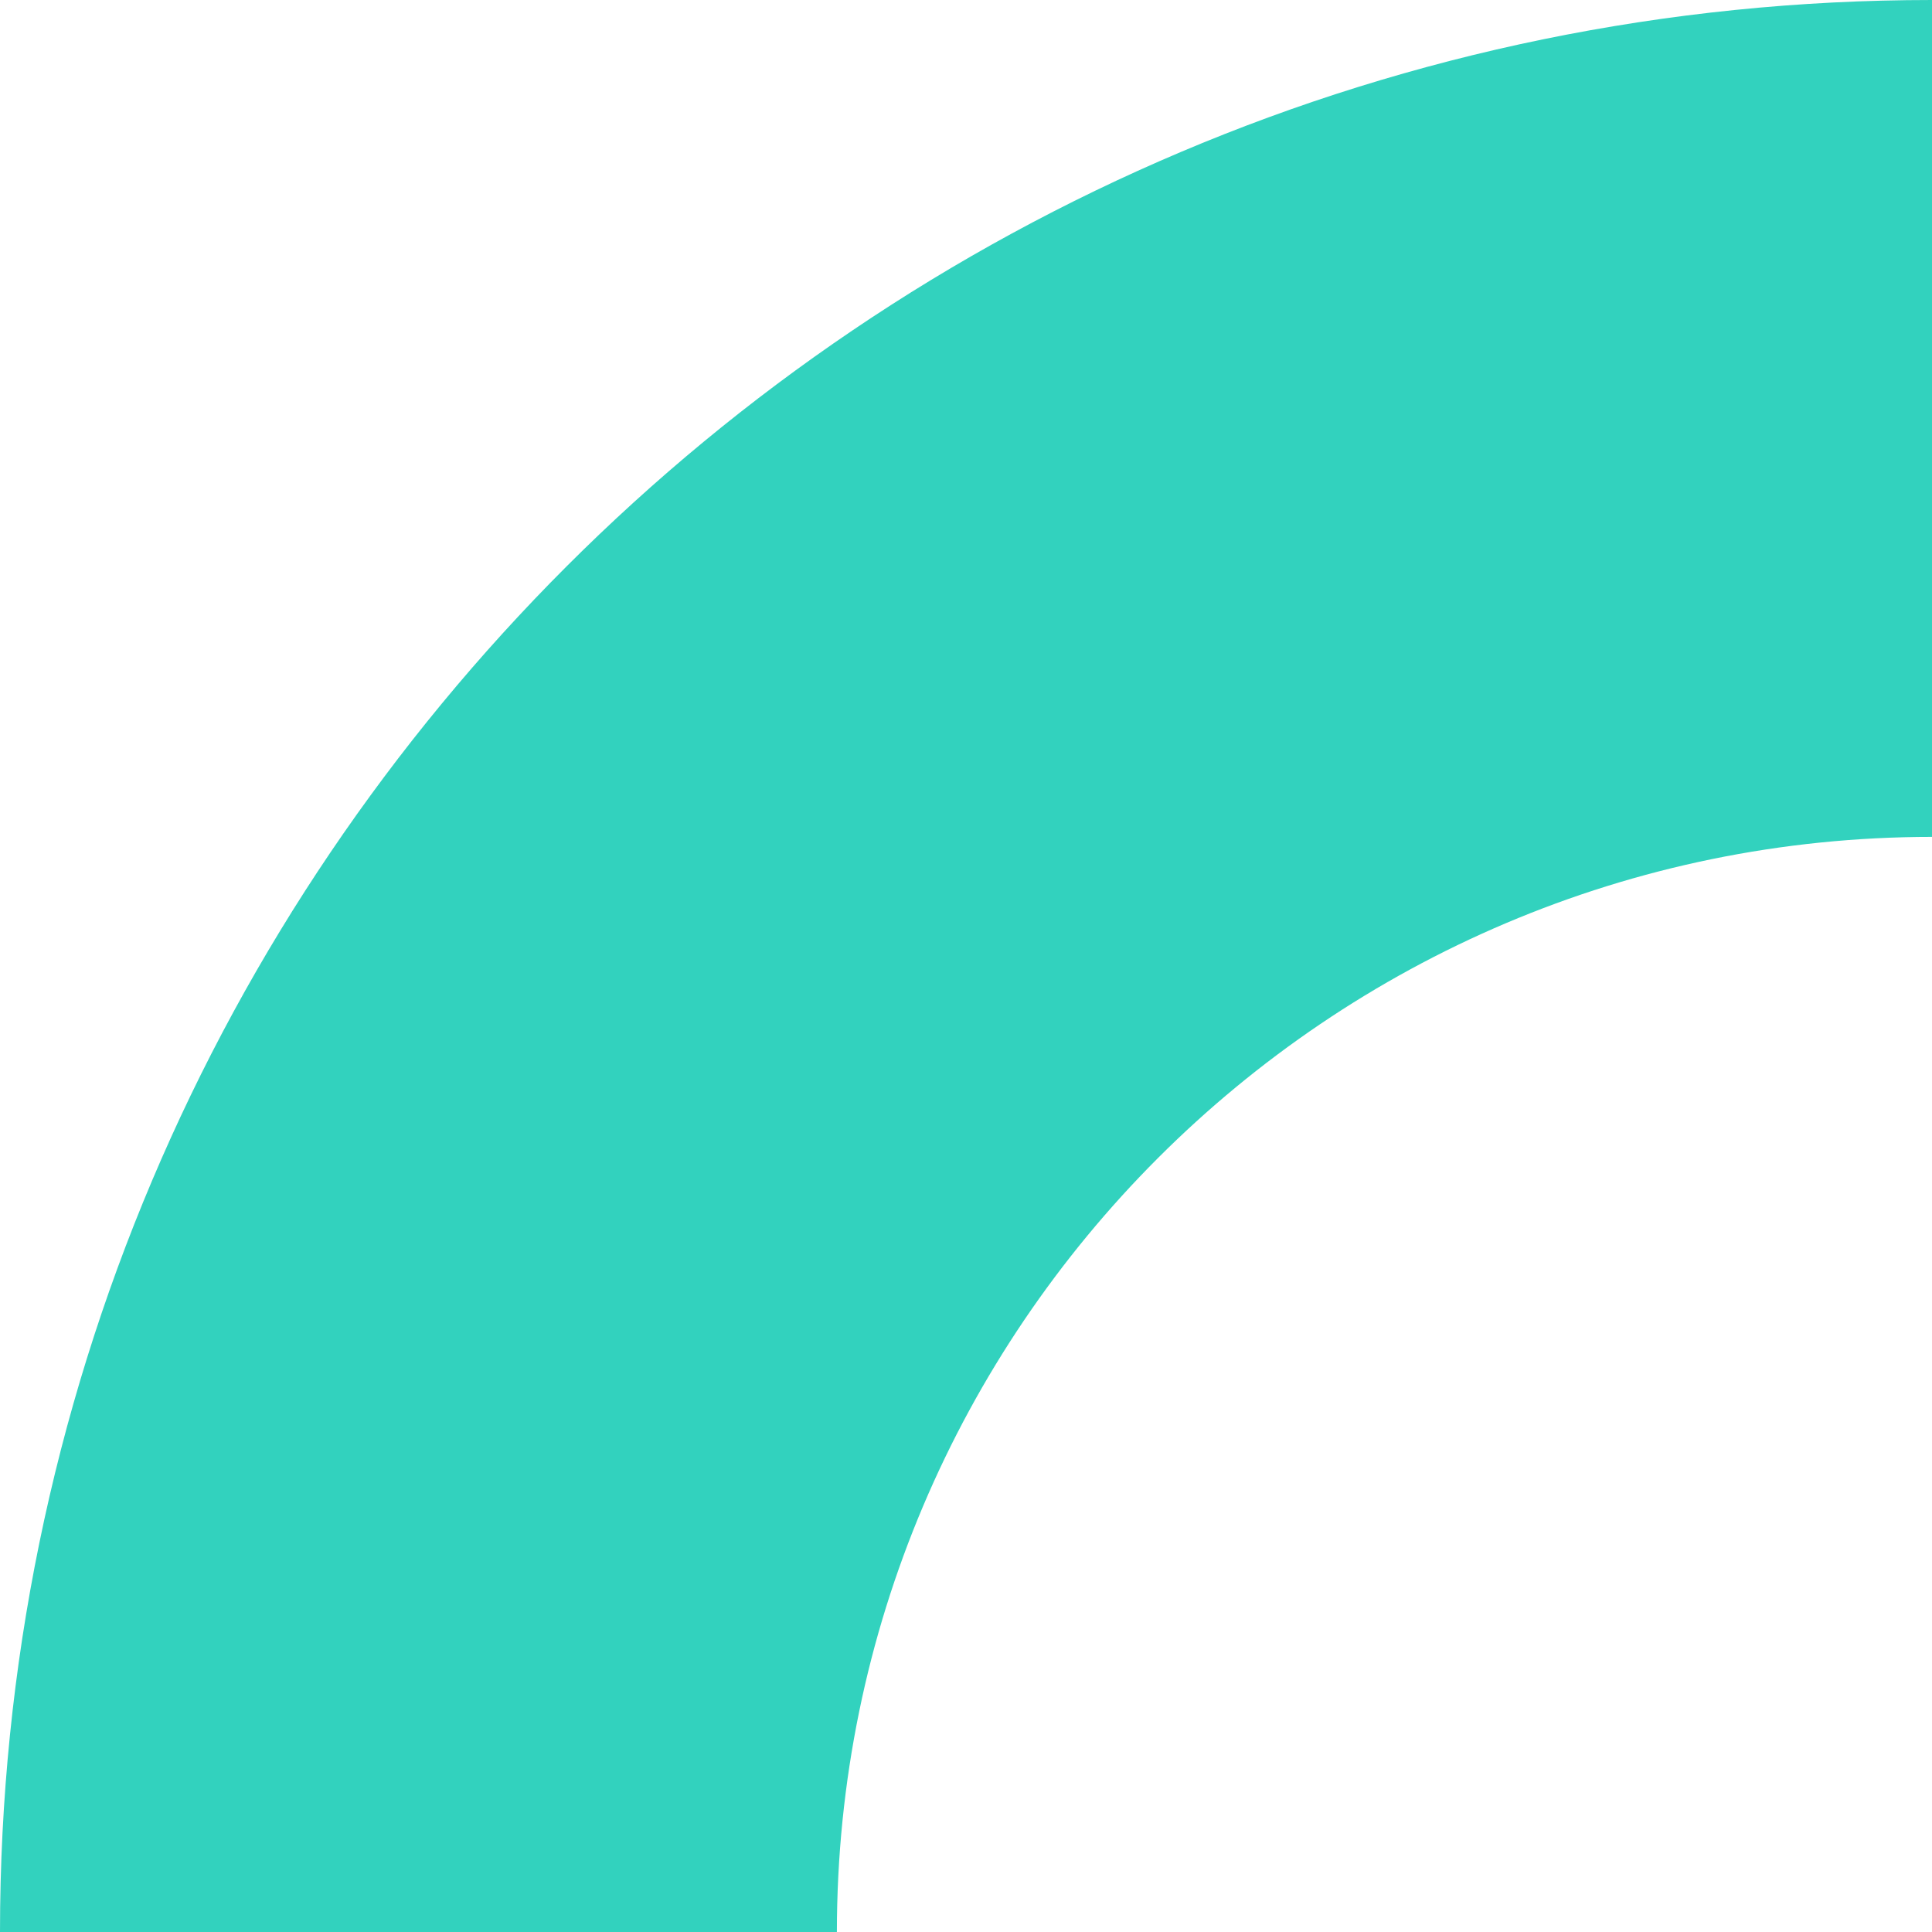
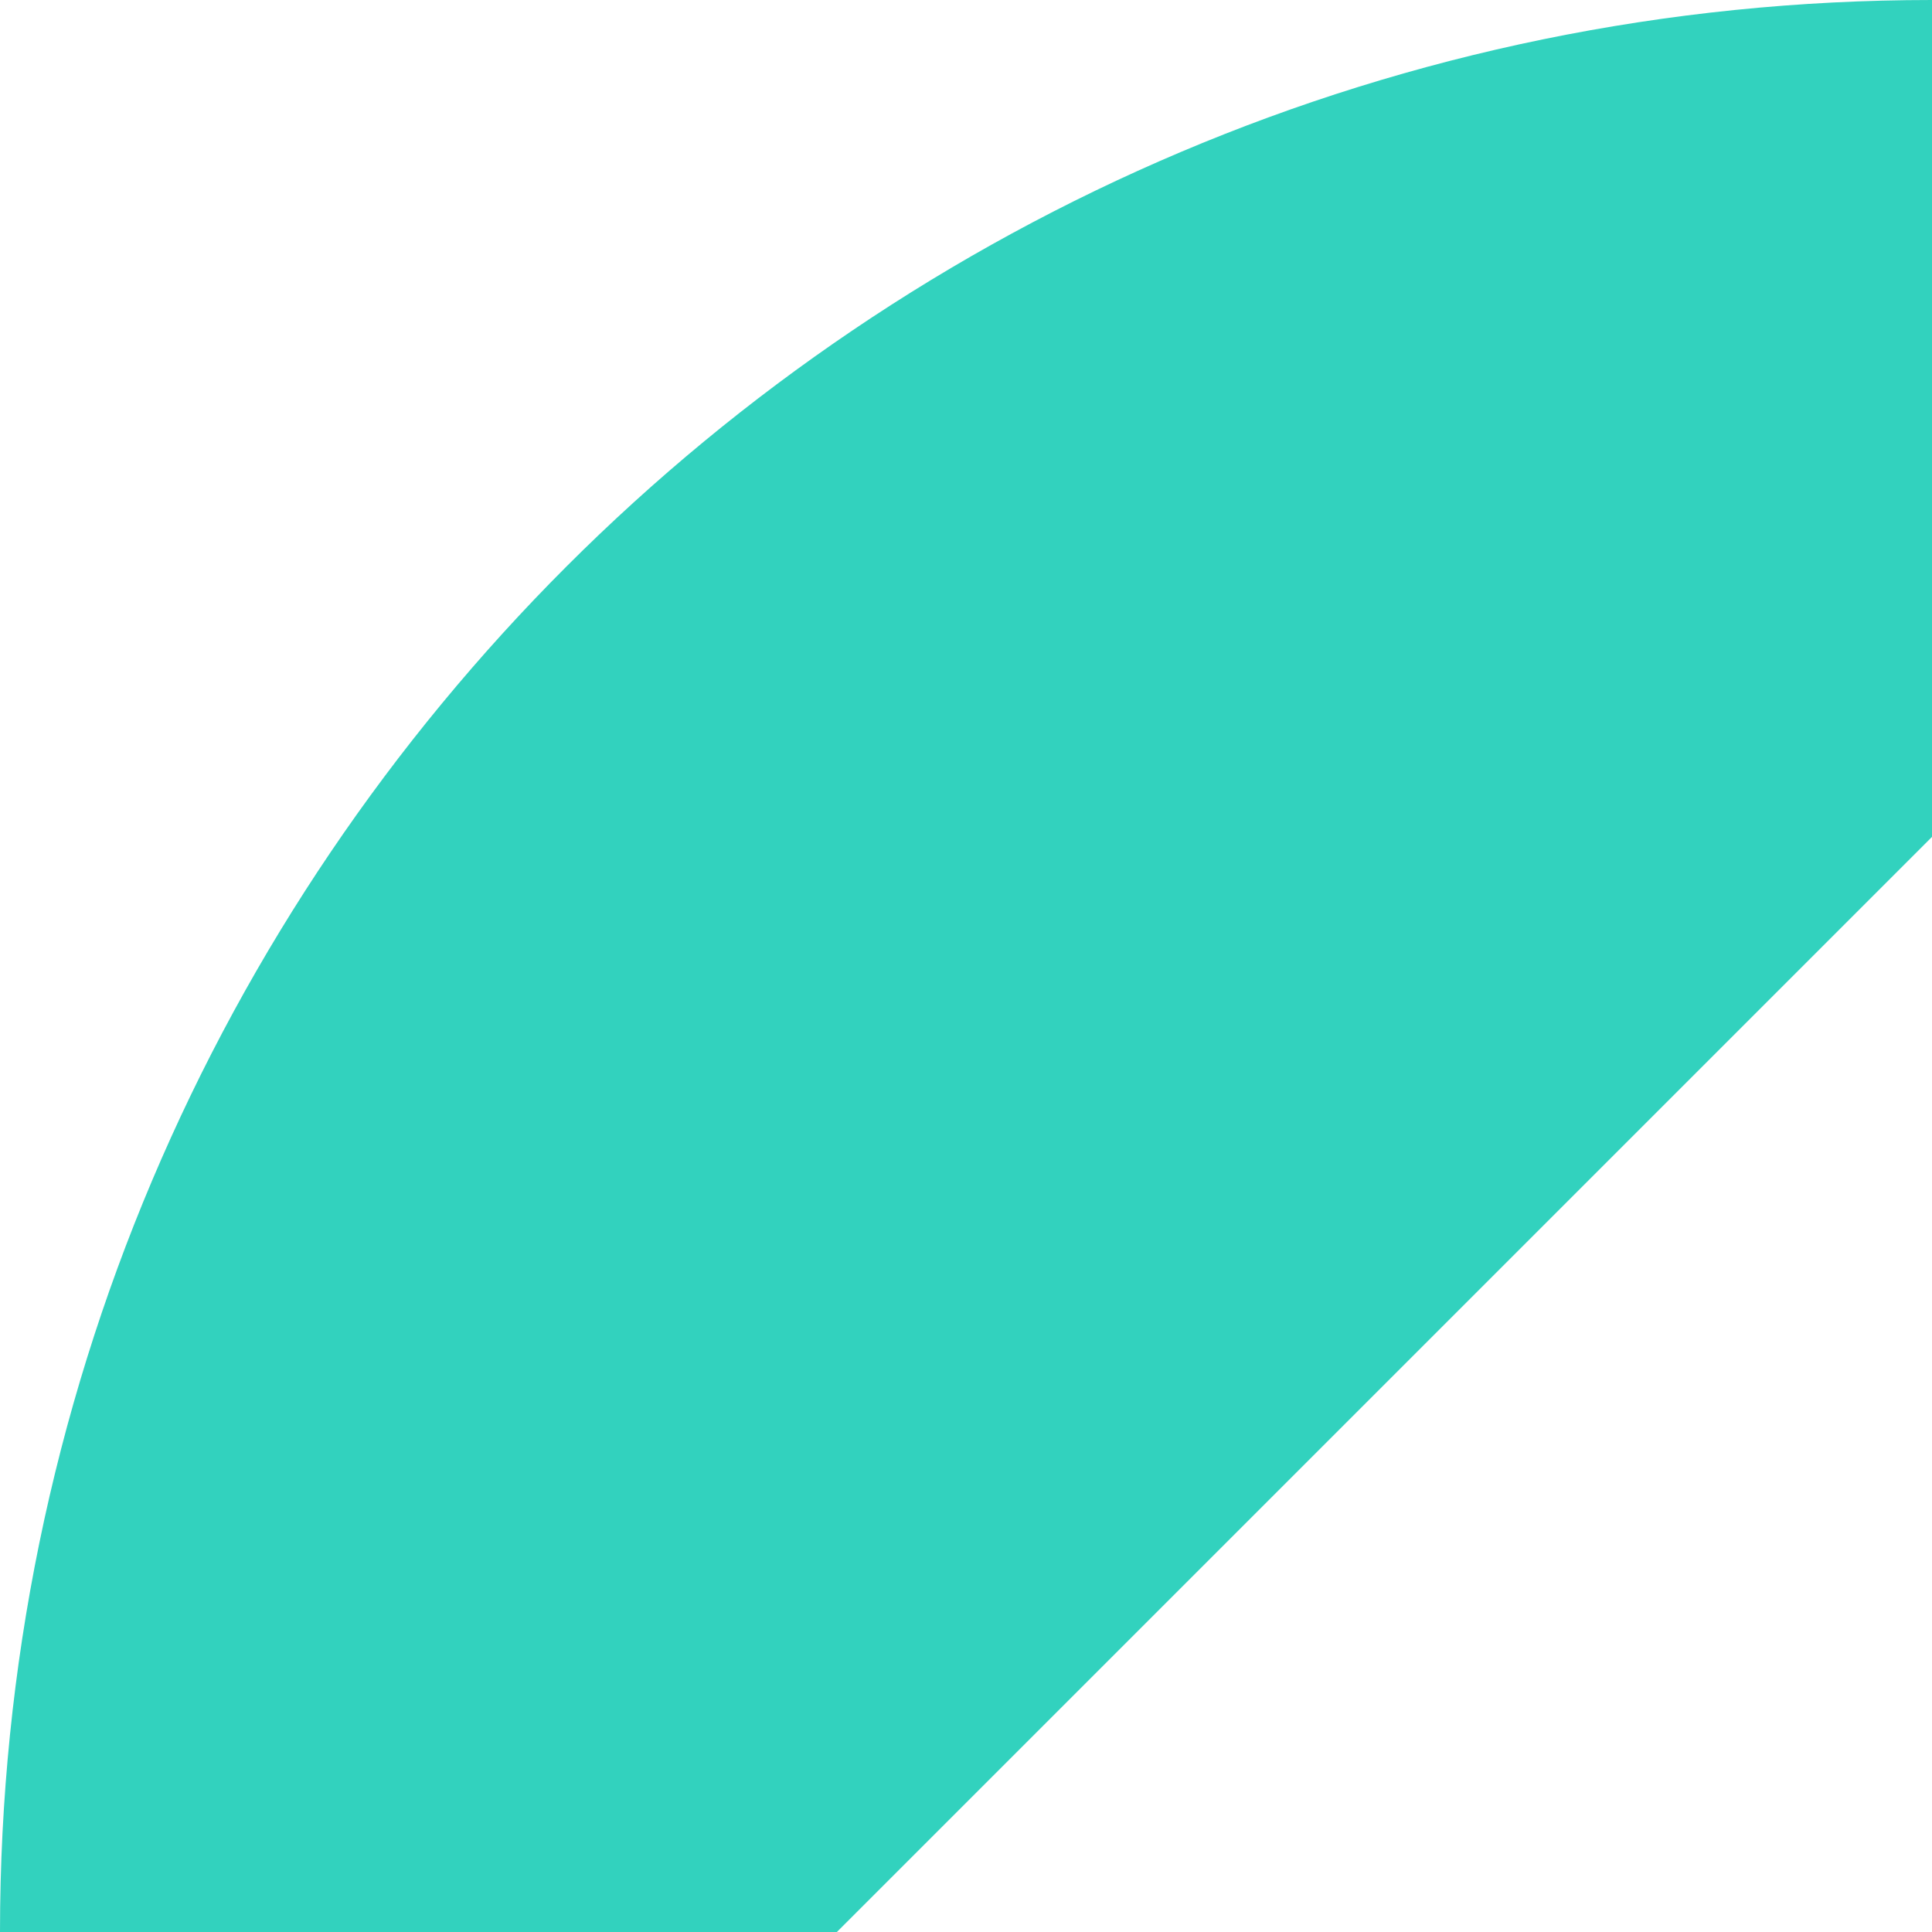
<svg xmlns="http://www.w3.org/2000/svg" id="uuid-ac6af69b-e706-4e34-8423-e269d43c62e0" data-name="Laag 1" width="38.98mm" height="38.98mm" viewBox="0 0 110.51 110.51">
  <defs>
    <style> .uuid-7e53e20f-d02c-471c-b8e9-a3f9ed15cb36 { fill: #32d2be; stroke-width: 0px; } </style>
  </defs>
-   <path class="uuid-7e53e20f-d02c-471c-b8e9-a3f9ed15cb36" d="M47.87,110.51H0C0,49.57,49.57,0,110.51,0v47.87c-34.54,0-62.64,28.1-62.64,62.64" />
+   <path class="uuid-7e53e20f-d02c-471c-b8e9-a3f9ed15cb36" d="M47.87,110.51H0C0,49.57,49.57,0,110.51,0v47.87" />
</svg>